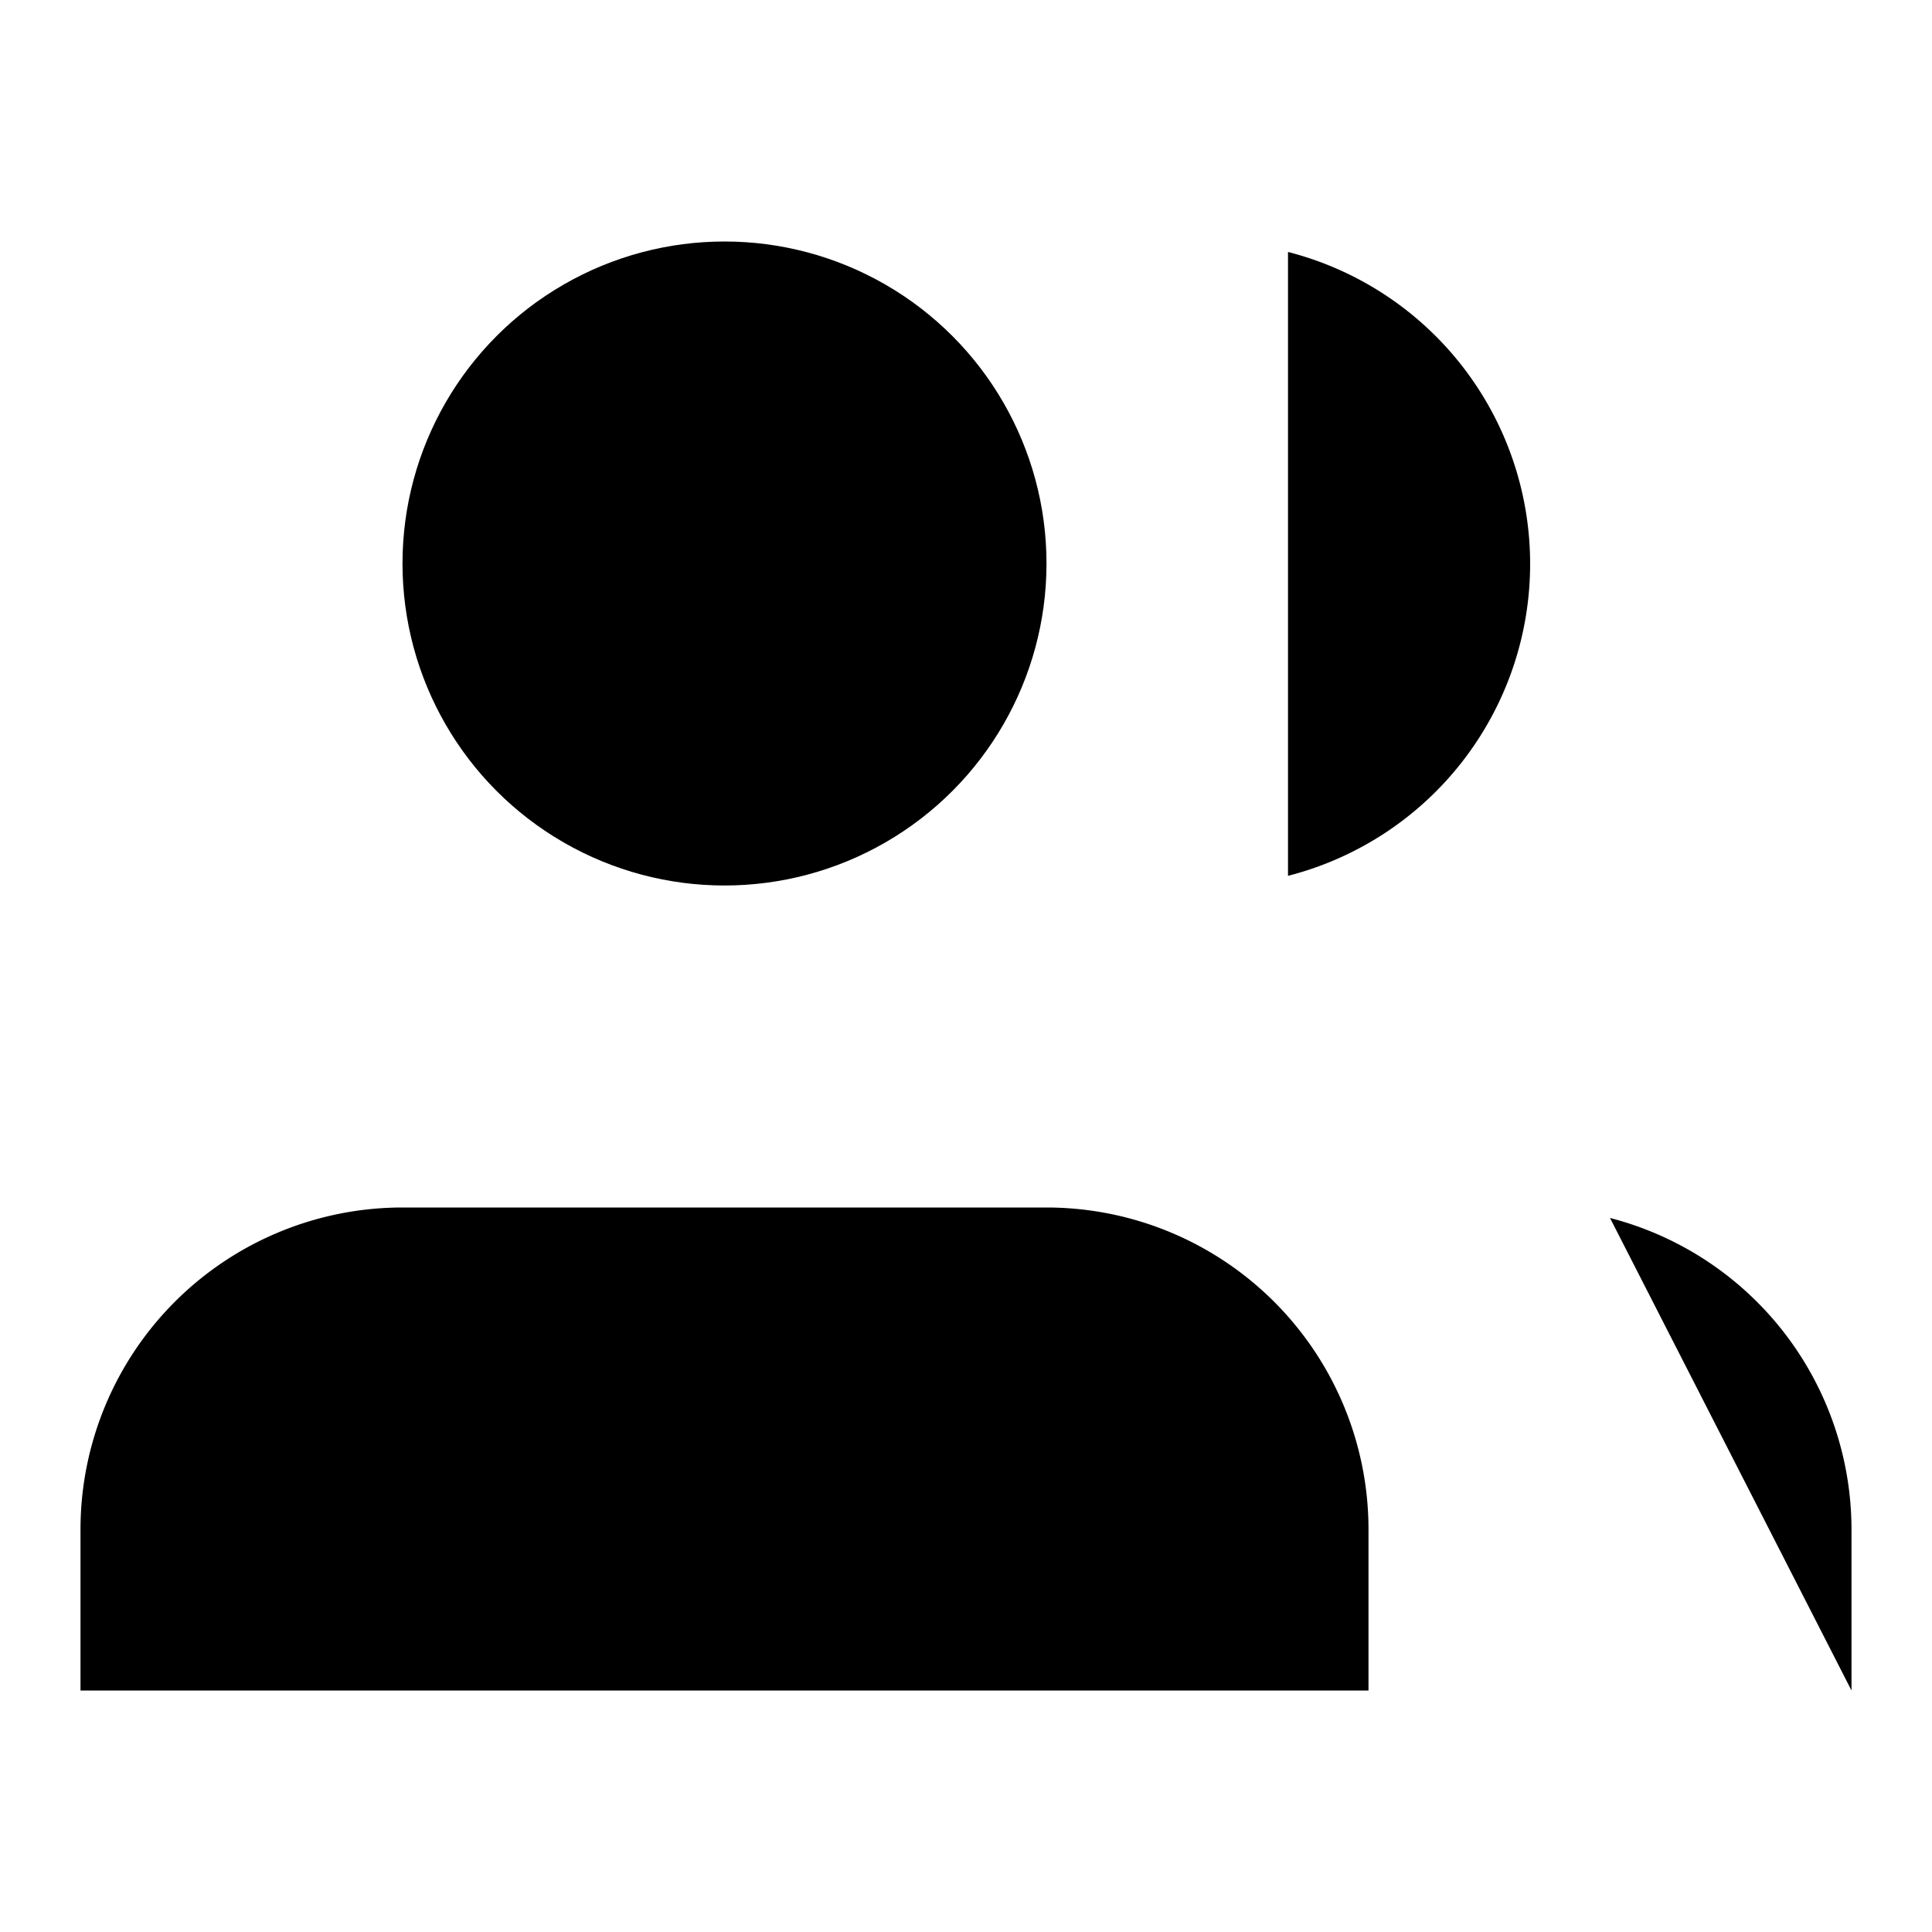
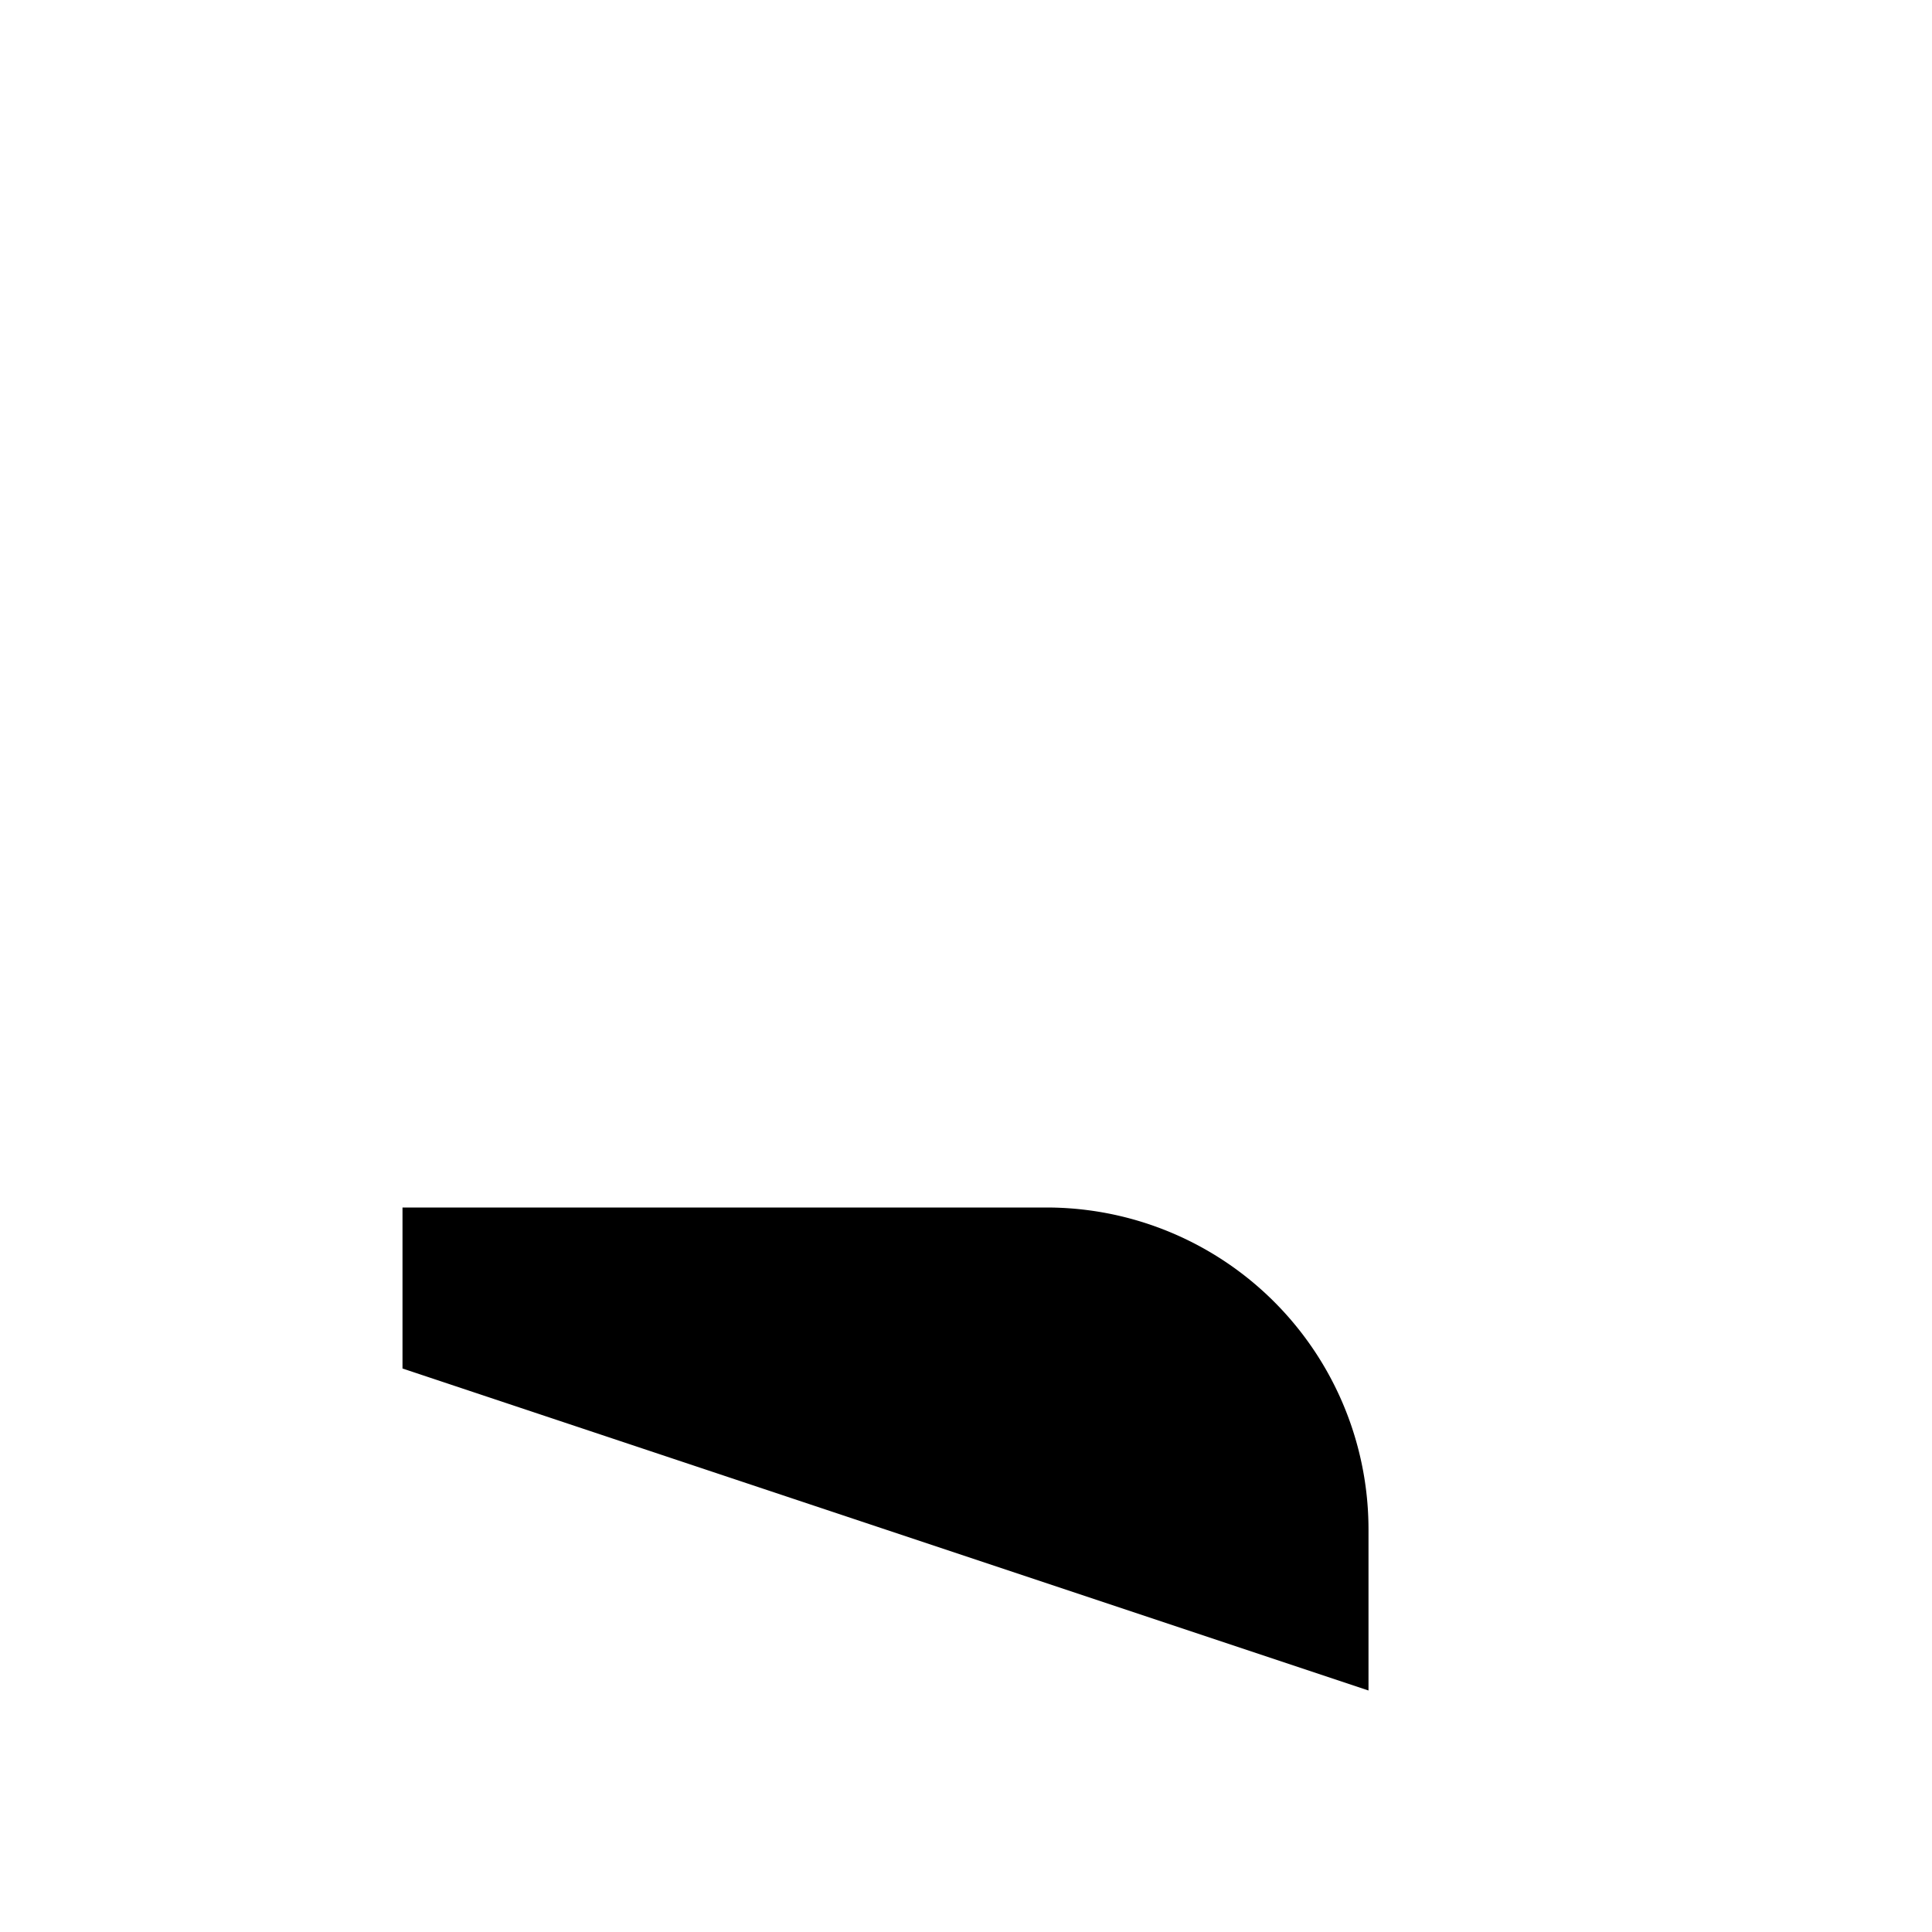
<svg xmlns="http://www.w3.org/2000/svg" width="24" height="24" viewBox="0 0 24 24" fill="none">
-   <path d="M17 21v-2a4 4 0 0 0-4-4H5a4 4 0 0 0-4 4v2" fill="currentColor" />
-   <circle cx="9" cy="7" r="4" fill="currentColor" />
-   <path d="M23 21v-2a4 4 0 0 0-3-3.87" fill="currentColor" />
-   <path d="M16 3.13a4 4 0 0 1 0 7.75" fill="currentColor" />
+   <path d="M17 21v-2a4 4 0 0 0-4-4H5v2" fill="currentColor" />
</svg>